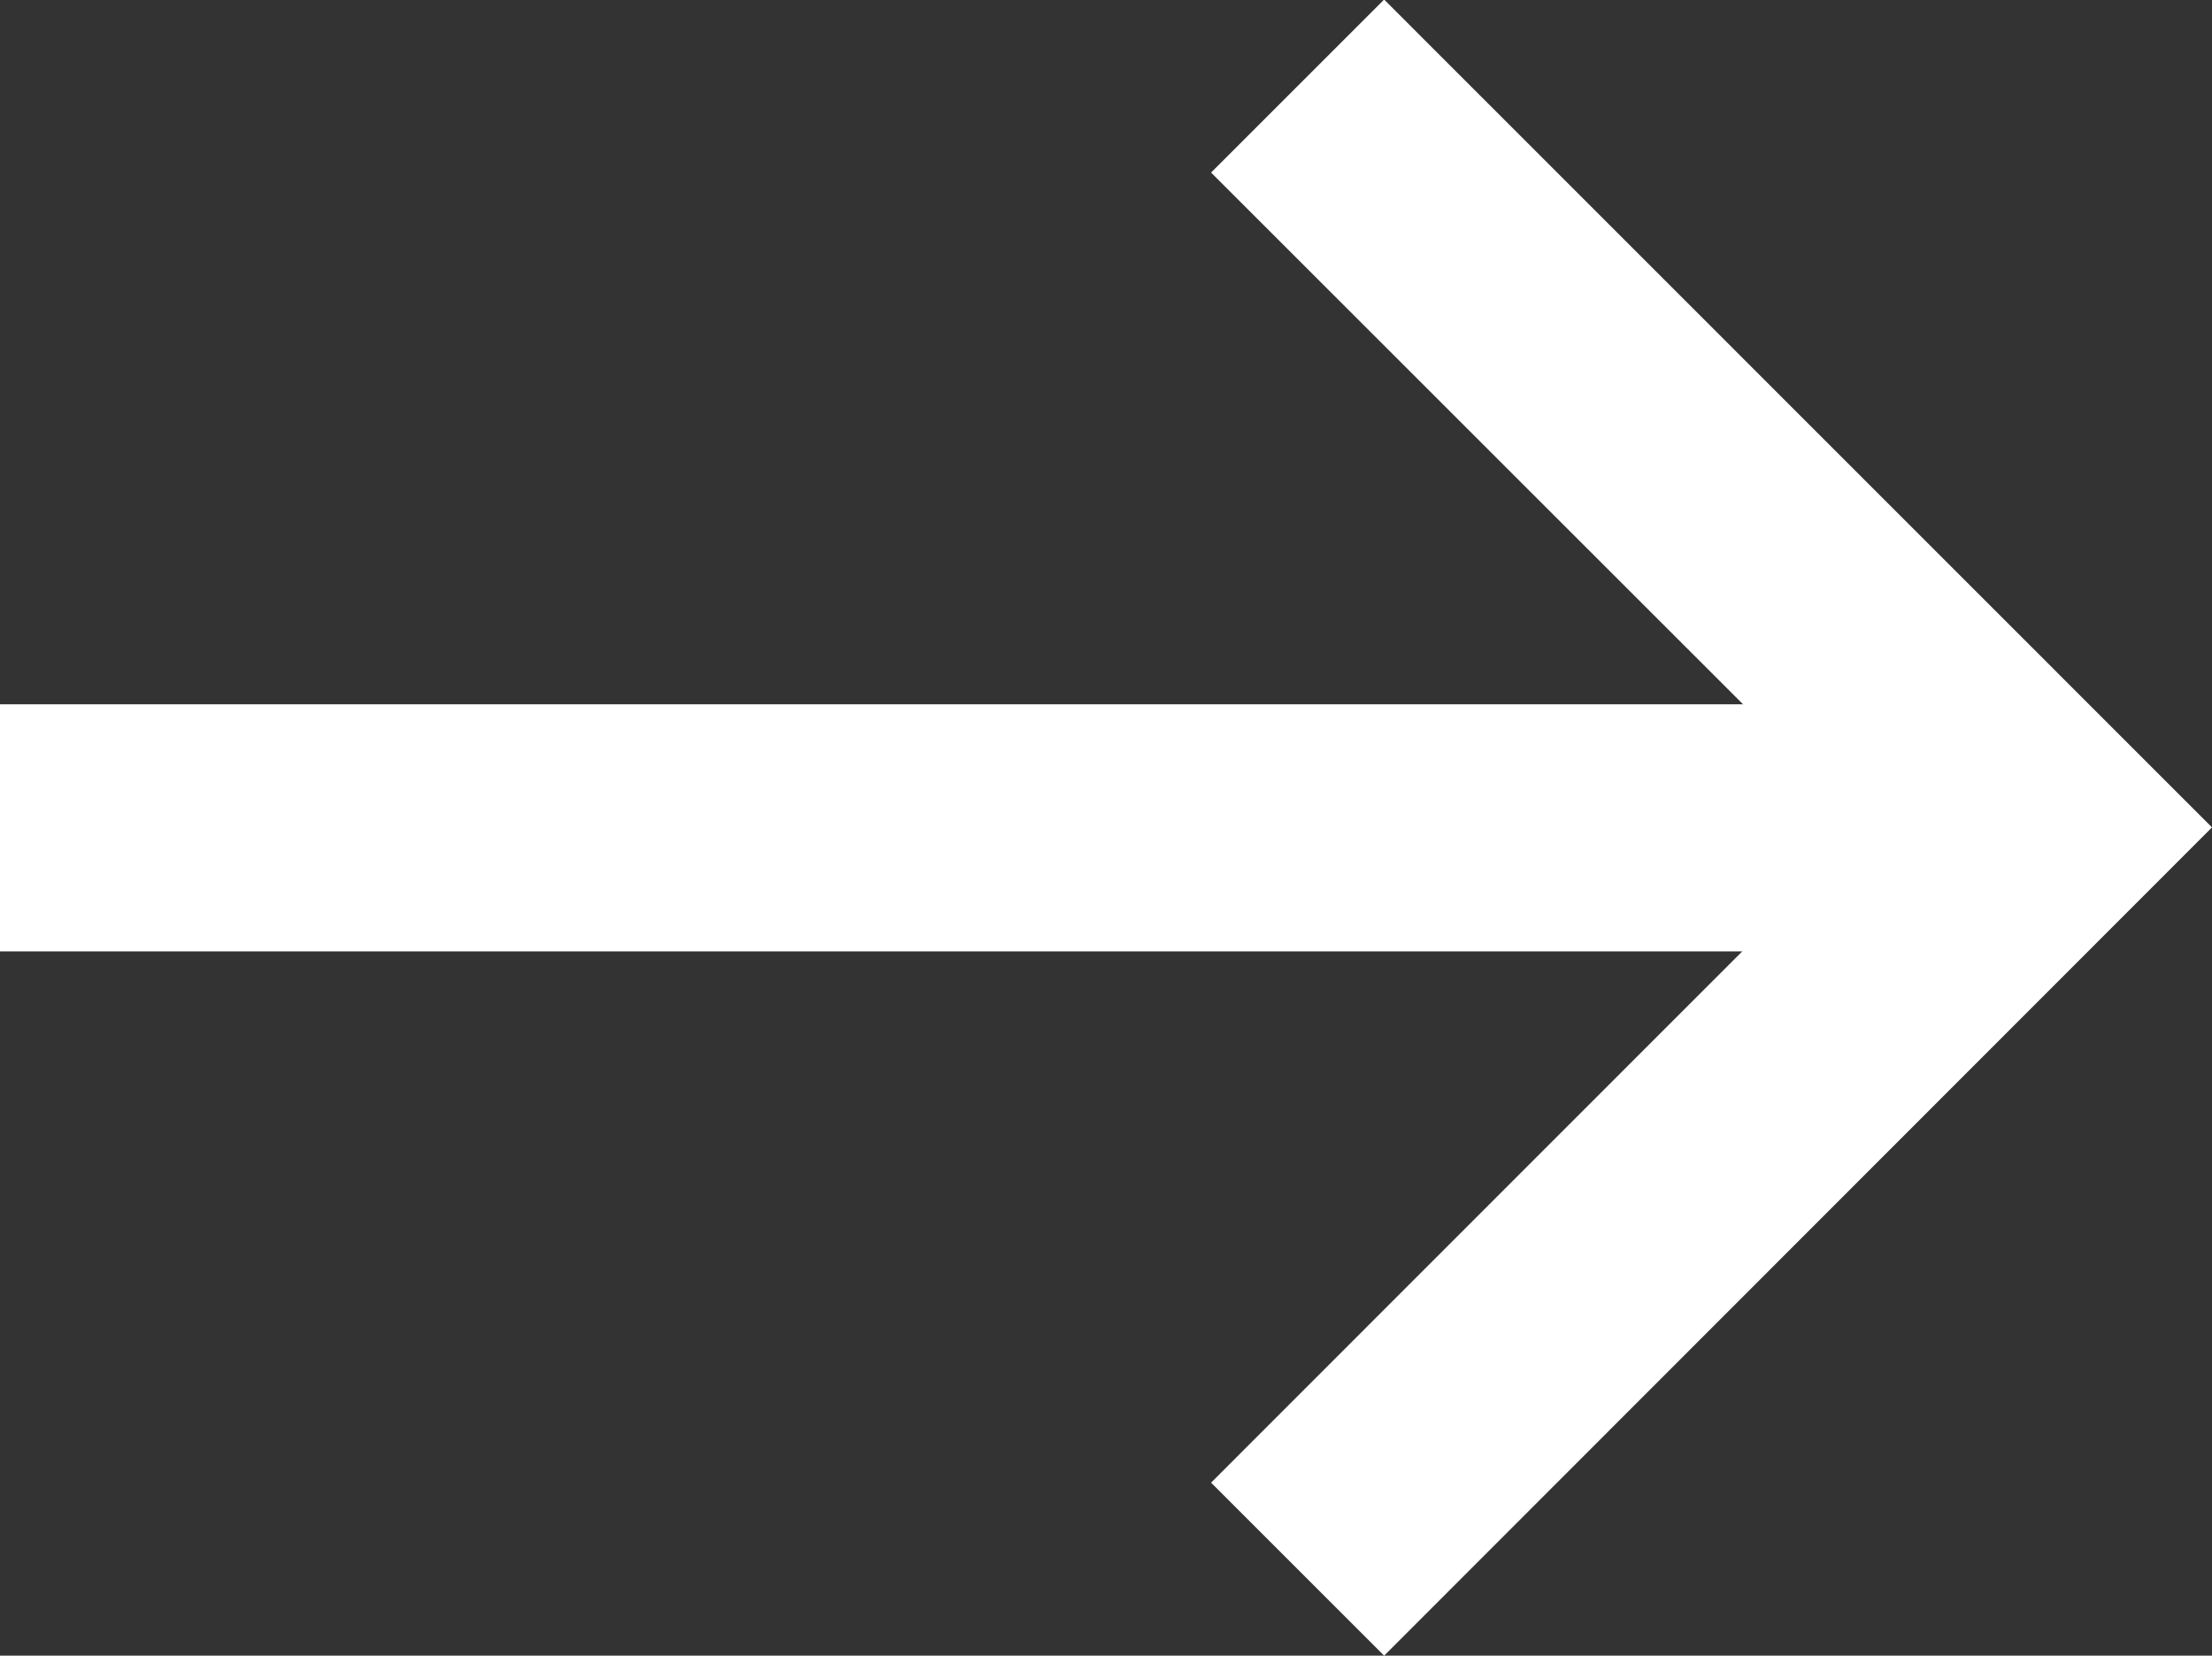
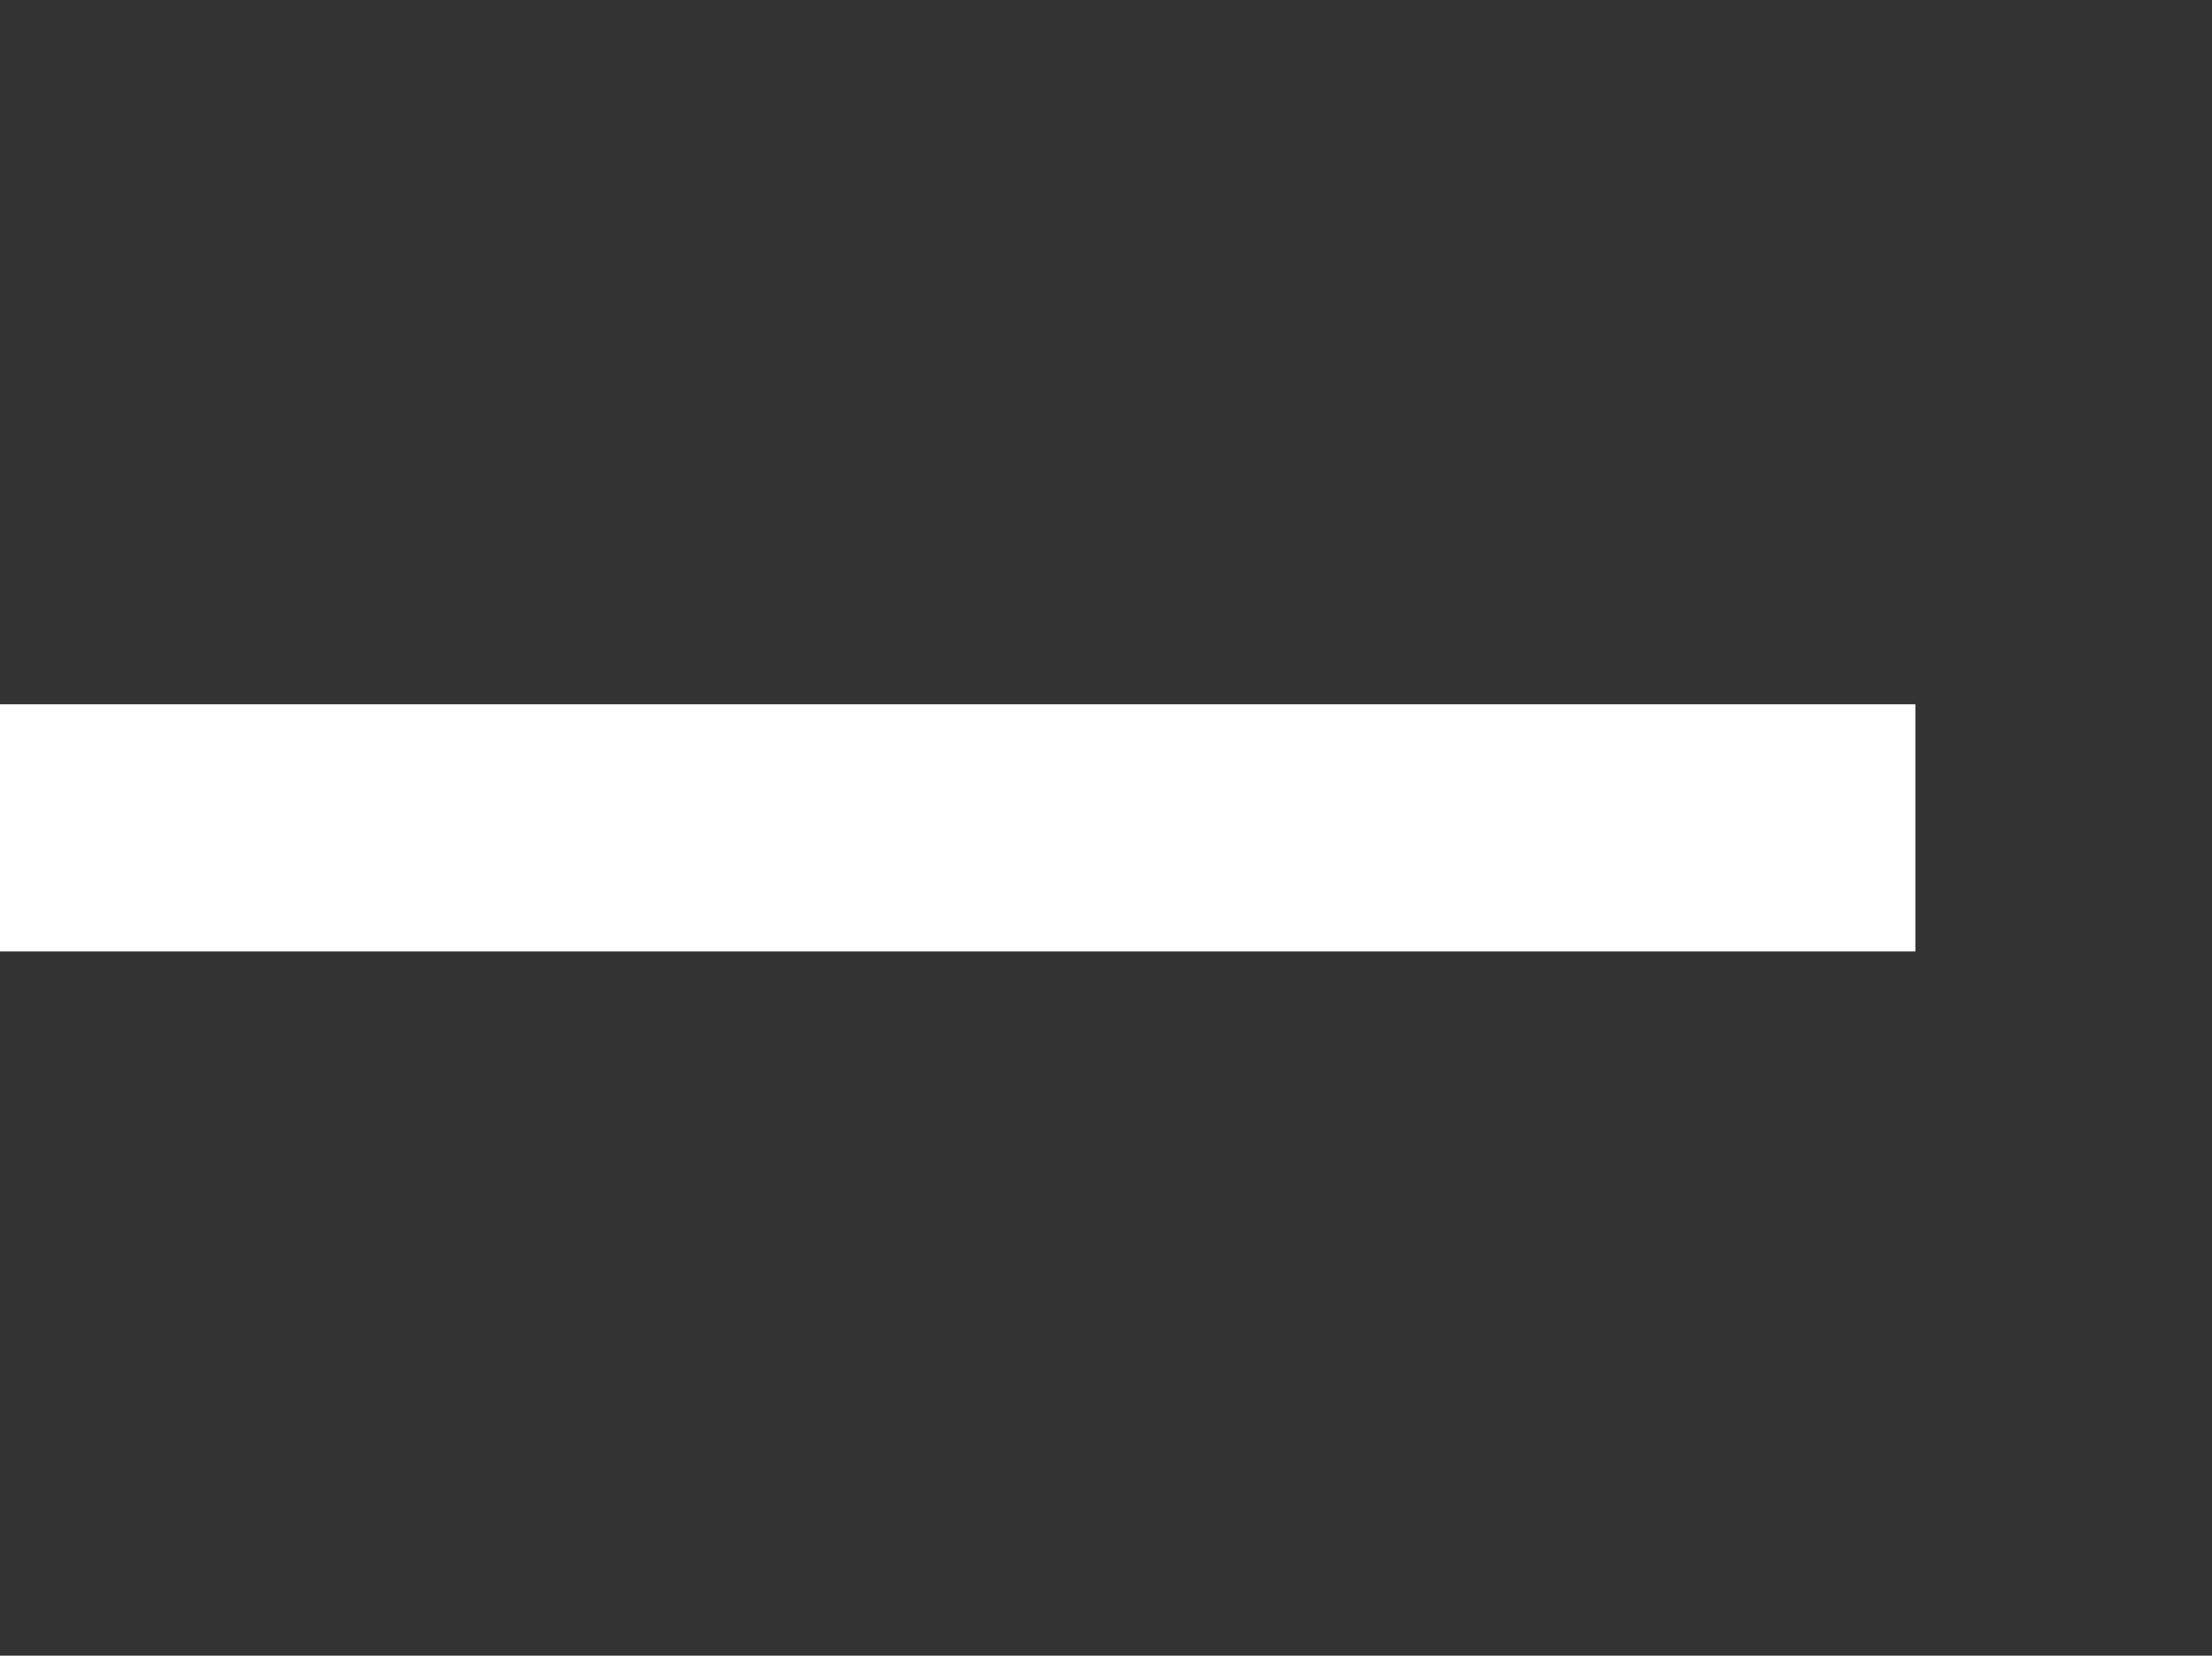
<svg xmlns="http://www.w3.org/2000/svg" width="14.482" height="10.842" viewBox="0 0 14.482 10.842">
  <rect x="0" y="0" width="14.482" height="10.842" fill="#333333" stroke="none" />
  <defs>
    <style>.a{fill:#fff;}</style>
  </defs>
  <path class="a" d="M12.5,45.832H25.04V47.45H12.5Z" transform="translate(-12.5 -41.22)" />
-   <path class="a" d="M54.465,32.924l-1.133-1.133L57.621,27.5l-4.289-4.288,1.133-1.133,5.42,5.421Z" transform="translate(-45.403 -22.082)" />
</svg>